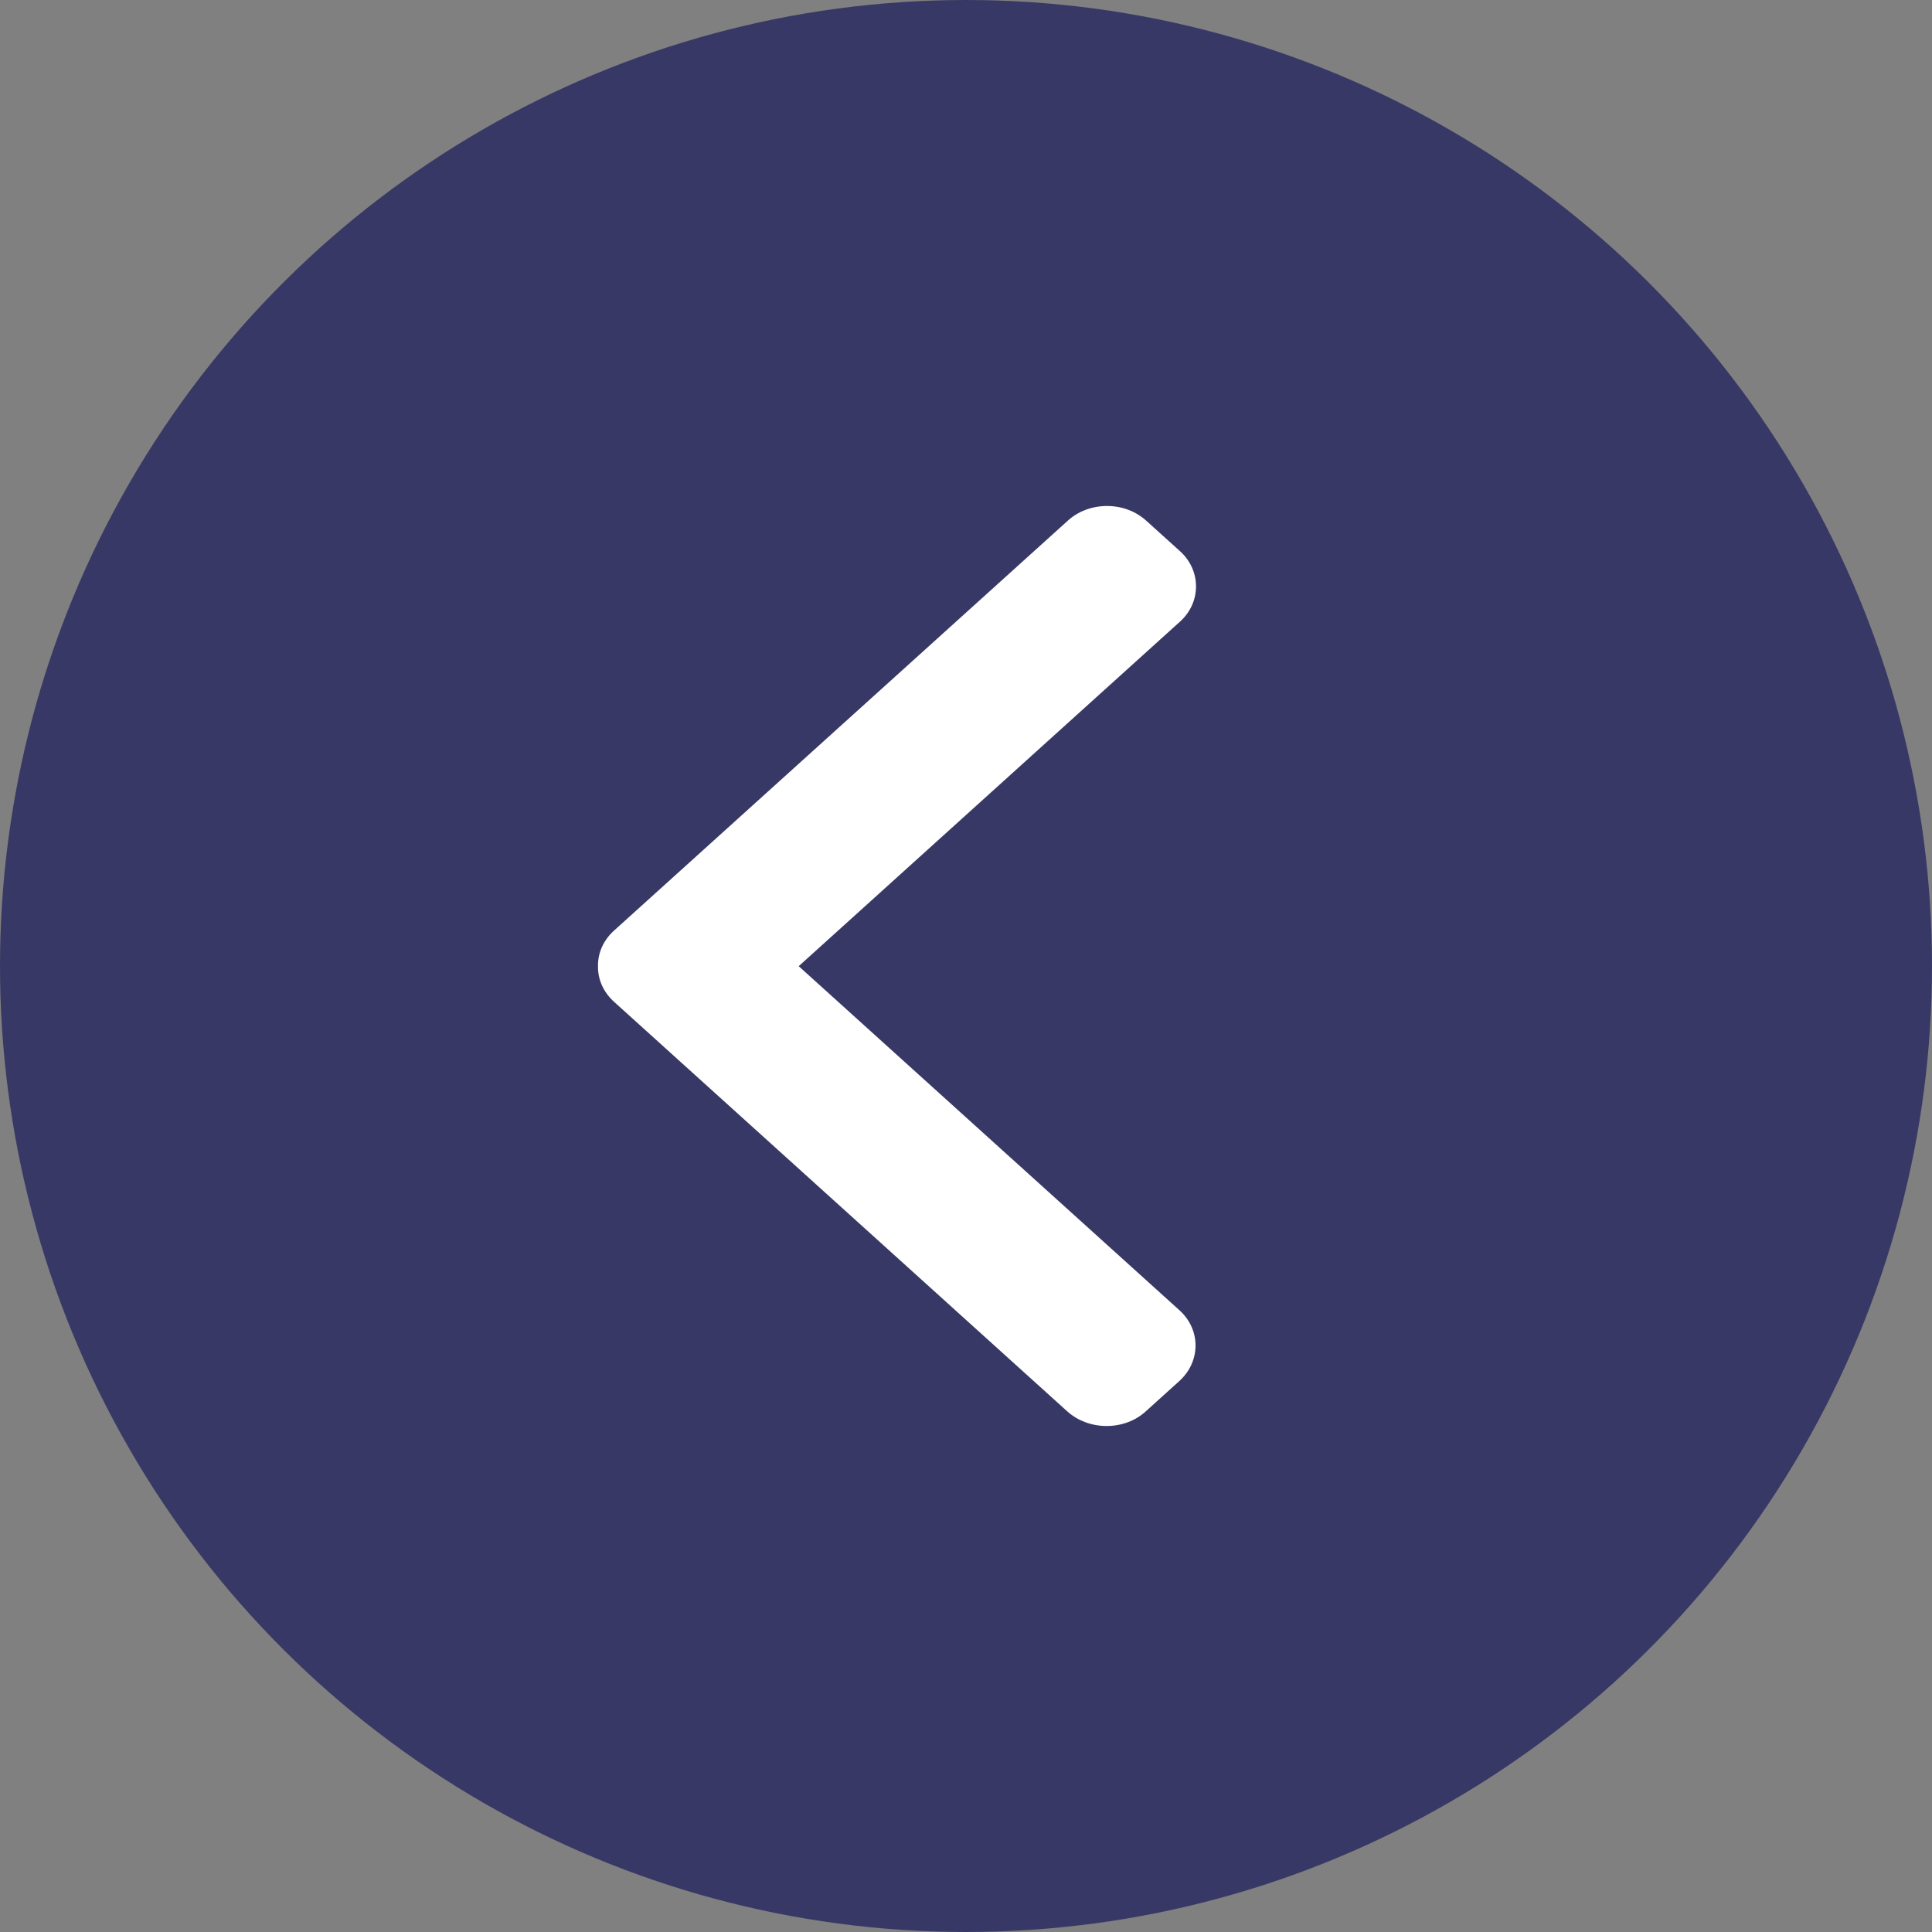
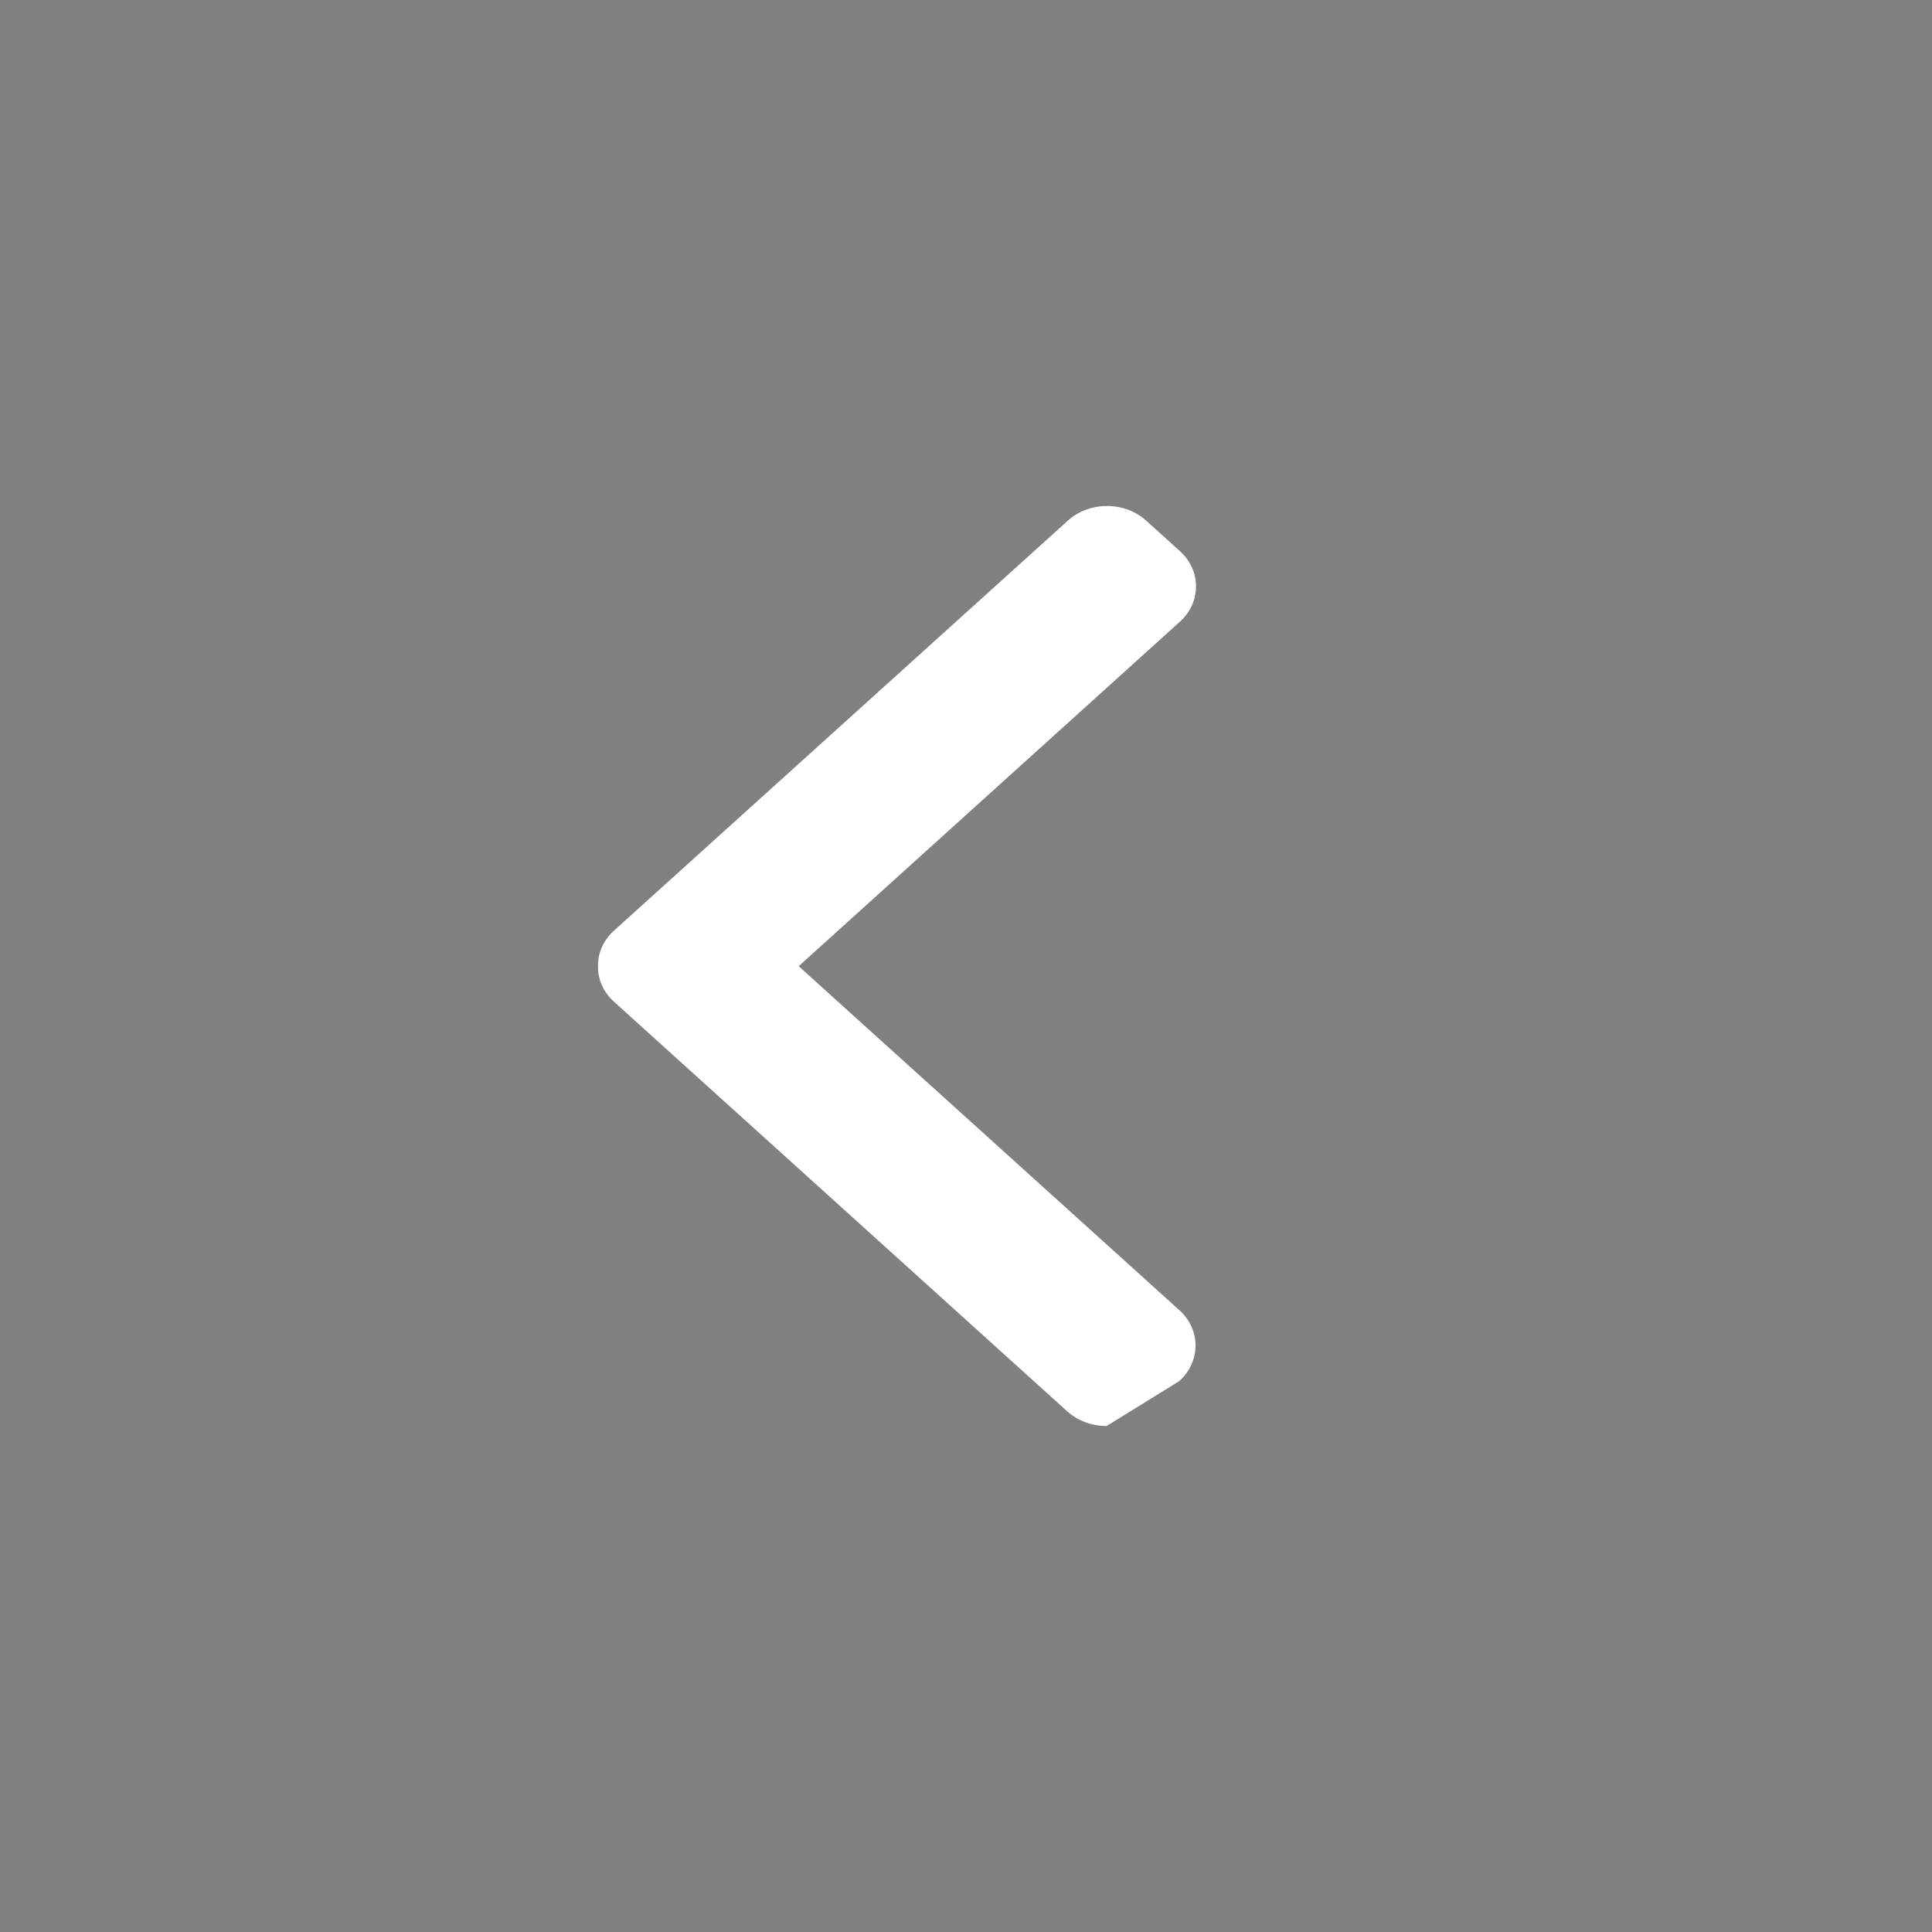
<svg xmlns="http://www.w3.org/2000/svg" width="42" height="42" viewBox="0 0 42 42" fill="none">
  <rect x="0" y="0" width="42" height="42" fill="#808080" stroke="none" />
-   <circle r="20.5" transform="matrix(4.37114e-08 1 1 -4.37114e-08 21 21)" fill="#383866" stroke="#383866" />
-   <path d="M13.351 21.78L23.198 30.679C23.427 30.886 23.733 31 24.057 31C24.381 31 24.686 30.886 24.911 30.679L25.636 30.024C26.108 29.598 26.108 28.902 25.636 28.48L17.363 21.004L25.645 13.52C25.874 13.317 26 13.041 26 12.748C26 12.455 25.874 12.179 25.645 11.976L24.92 11.321C24.691 11.114 24.39 11 24.066 11C23.742 11 23.436 11.114 23.211 11.321L13.351 20.228C13.121 20.435 12.995 20.711 13 21.004C12.995 21.297 13.121 21.573 13.351 21.78Z" fill="white" />
+   <path d="M13.351 21.78L23.198 30.679C23.427 30.886 23.733 31 24.057 31L25.636 30.024C26.108 29.598 26.108 28.902 25.636 28.48L17.363 21.004L25.645 13.52C25.874 13.317 26 13.041 26 12.748C26 12.455 25.874 12.179 25.645 11.976L24.92 11.321C24.691 11.114 24.39 11 24.066 11C23.742 11 23.436 11.114 23.211 11.321L13.351 20.228C13.121 20.435 12.995 20.711 13 21.004C12.995 21.297 13.121 21.573 13.351 21.78Z" fill="white" />
</svg>